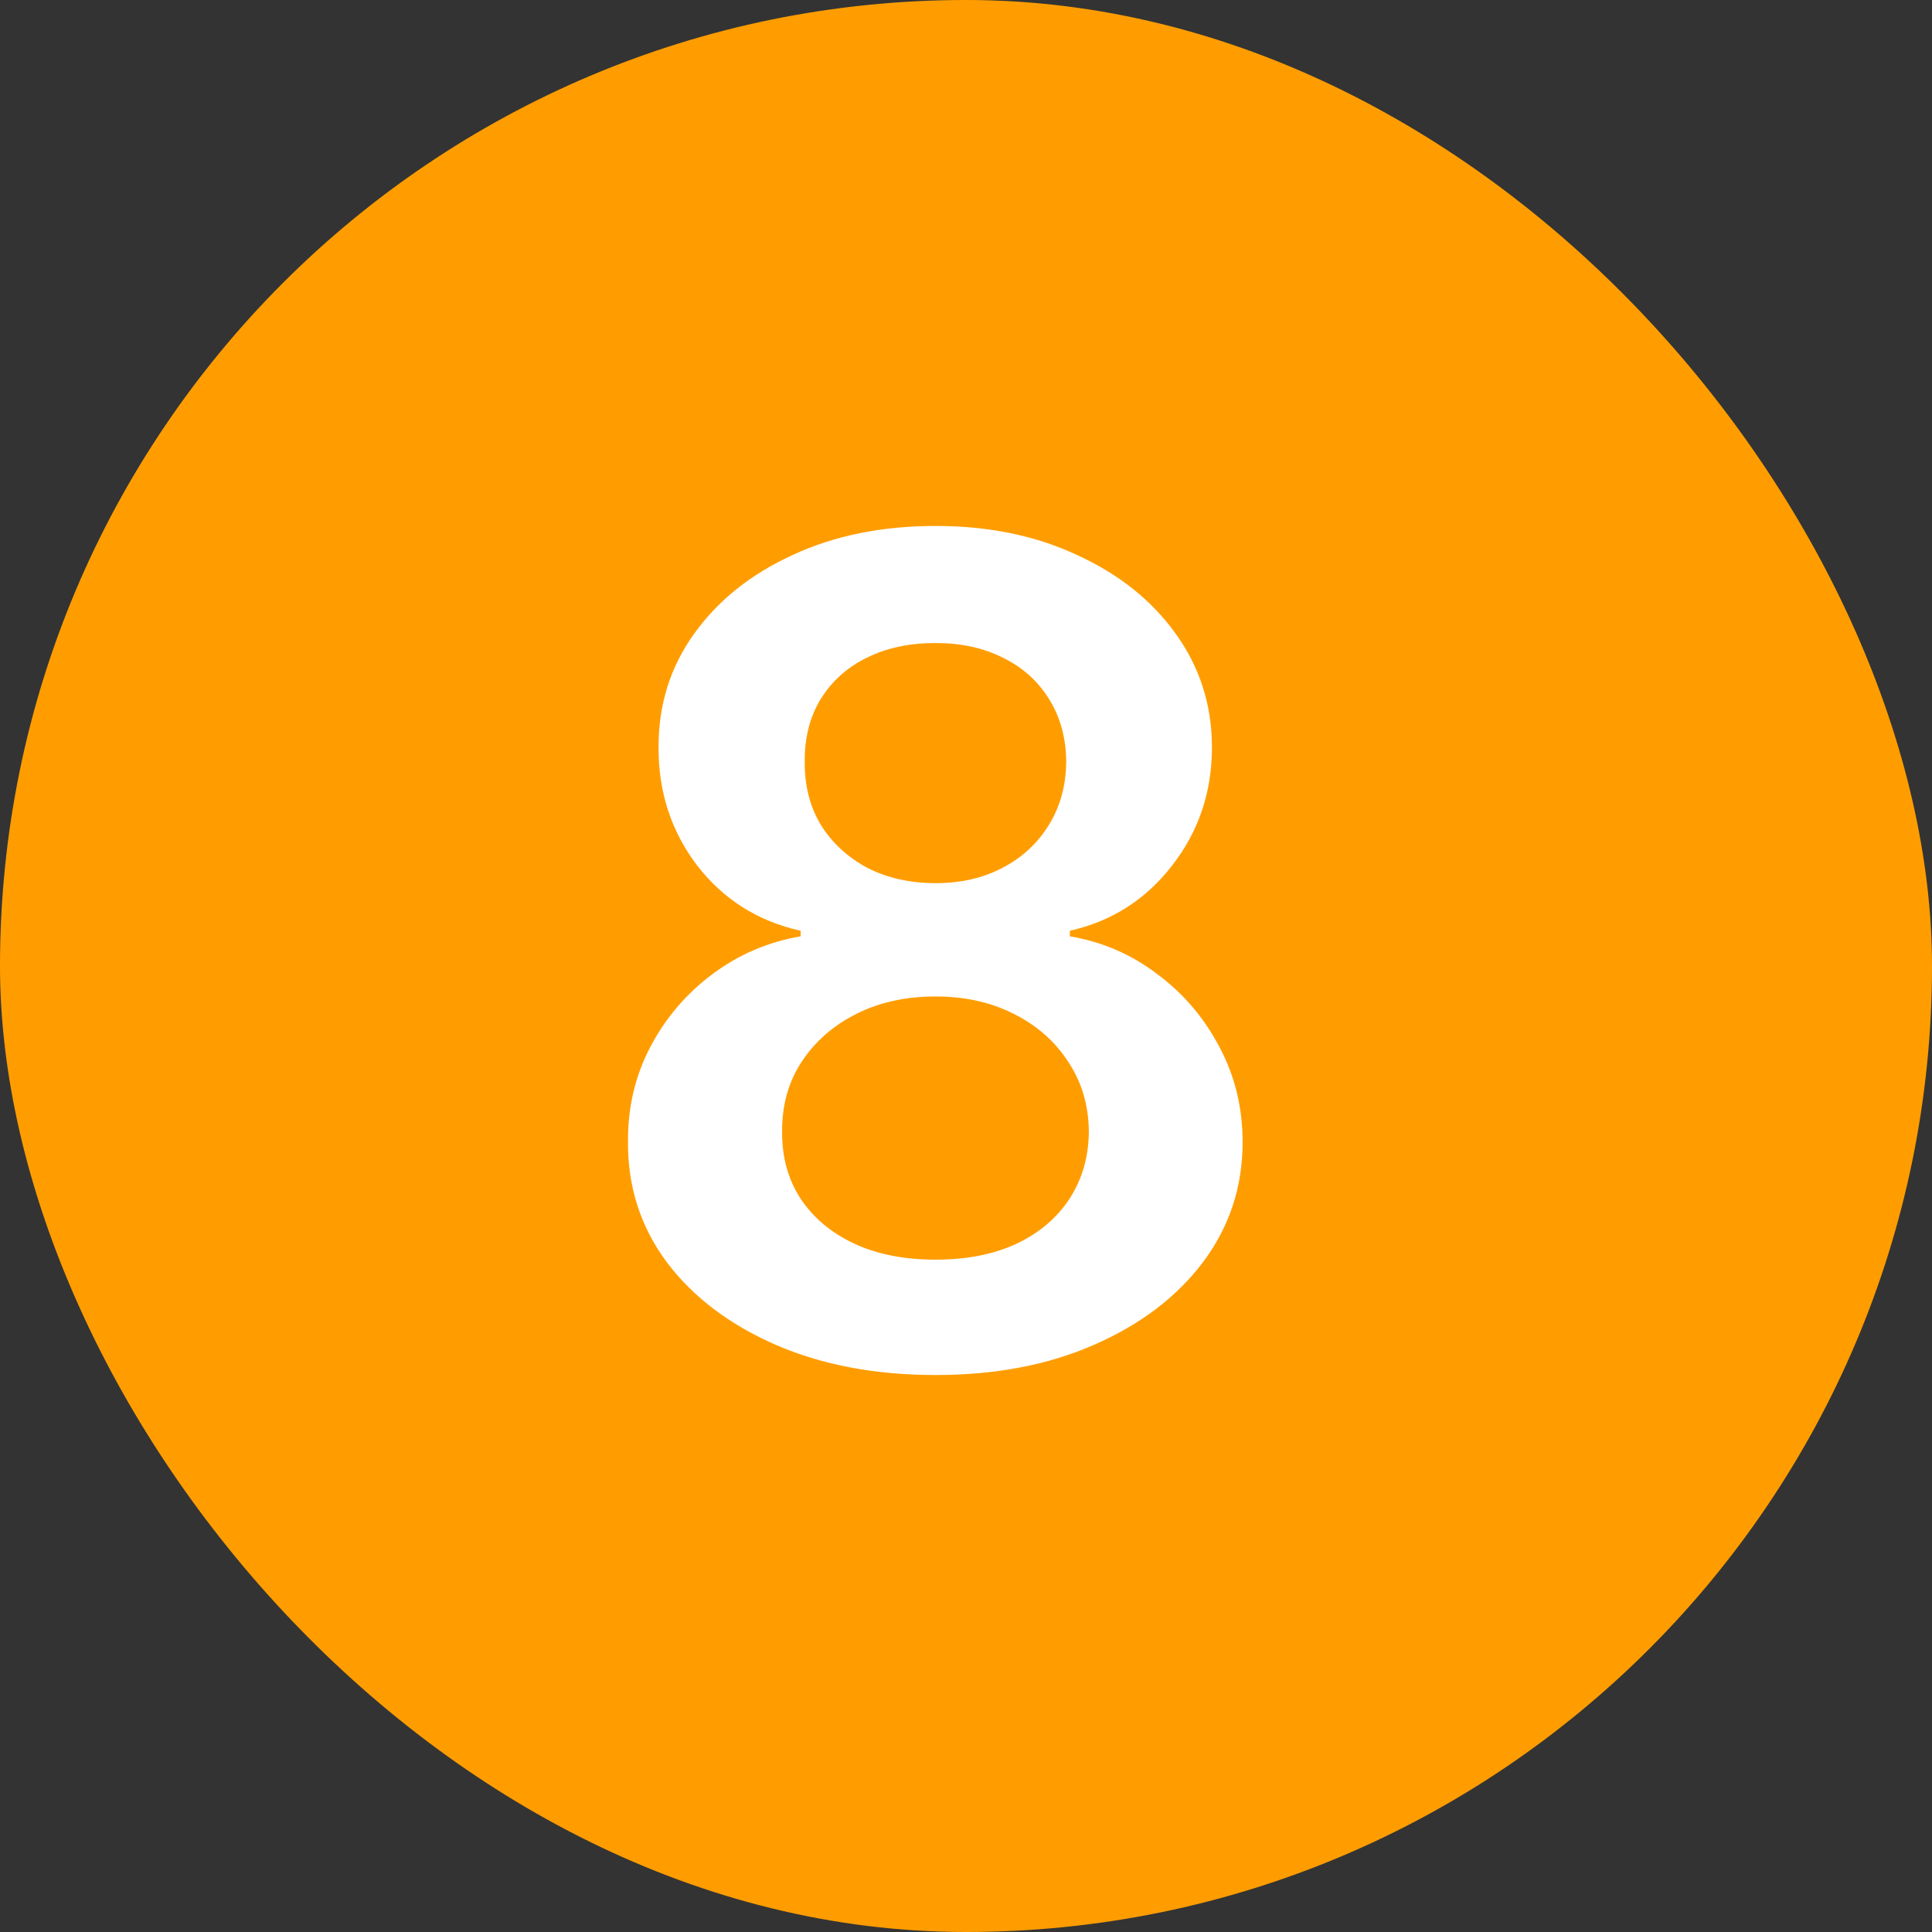
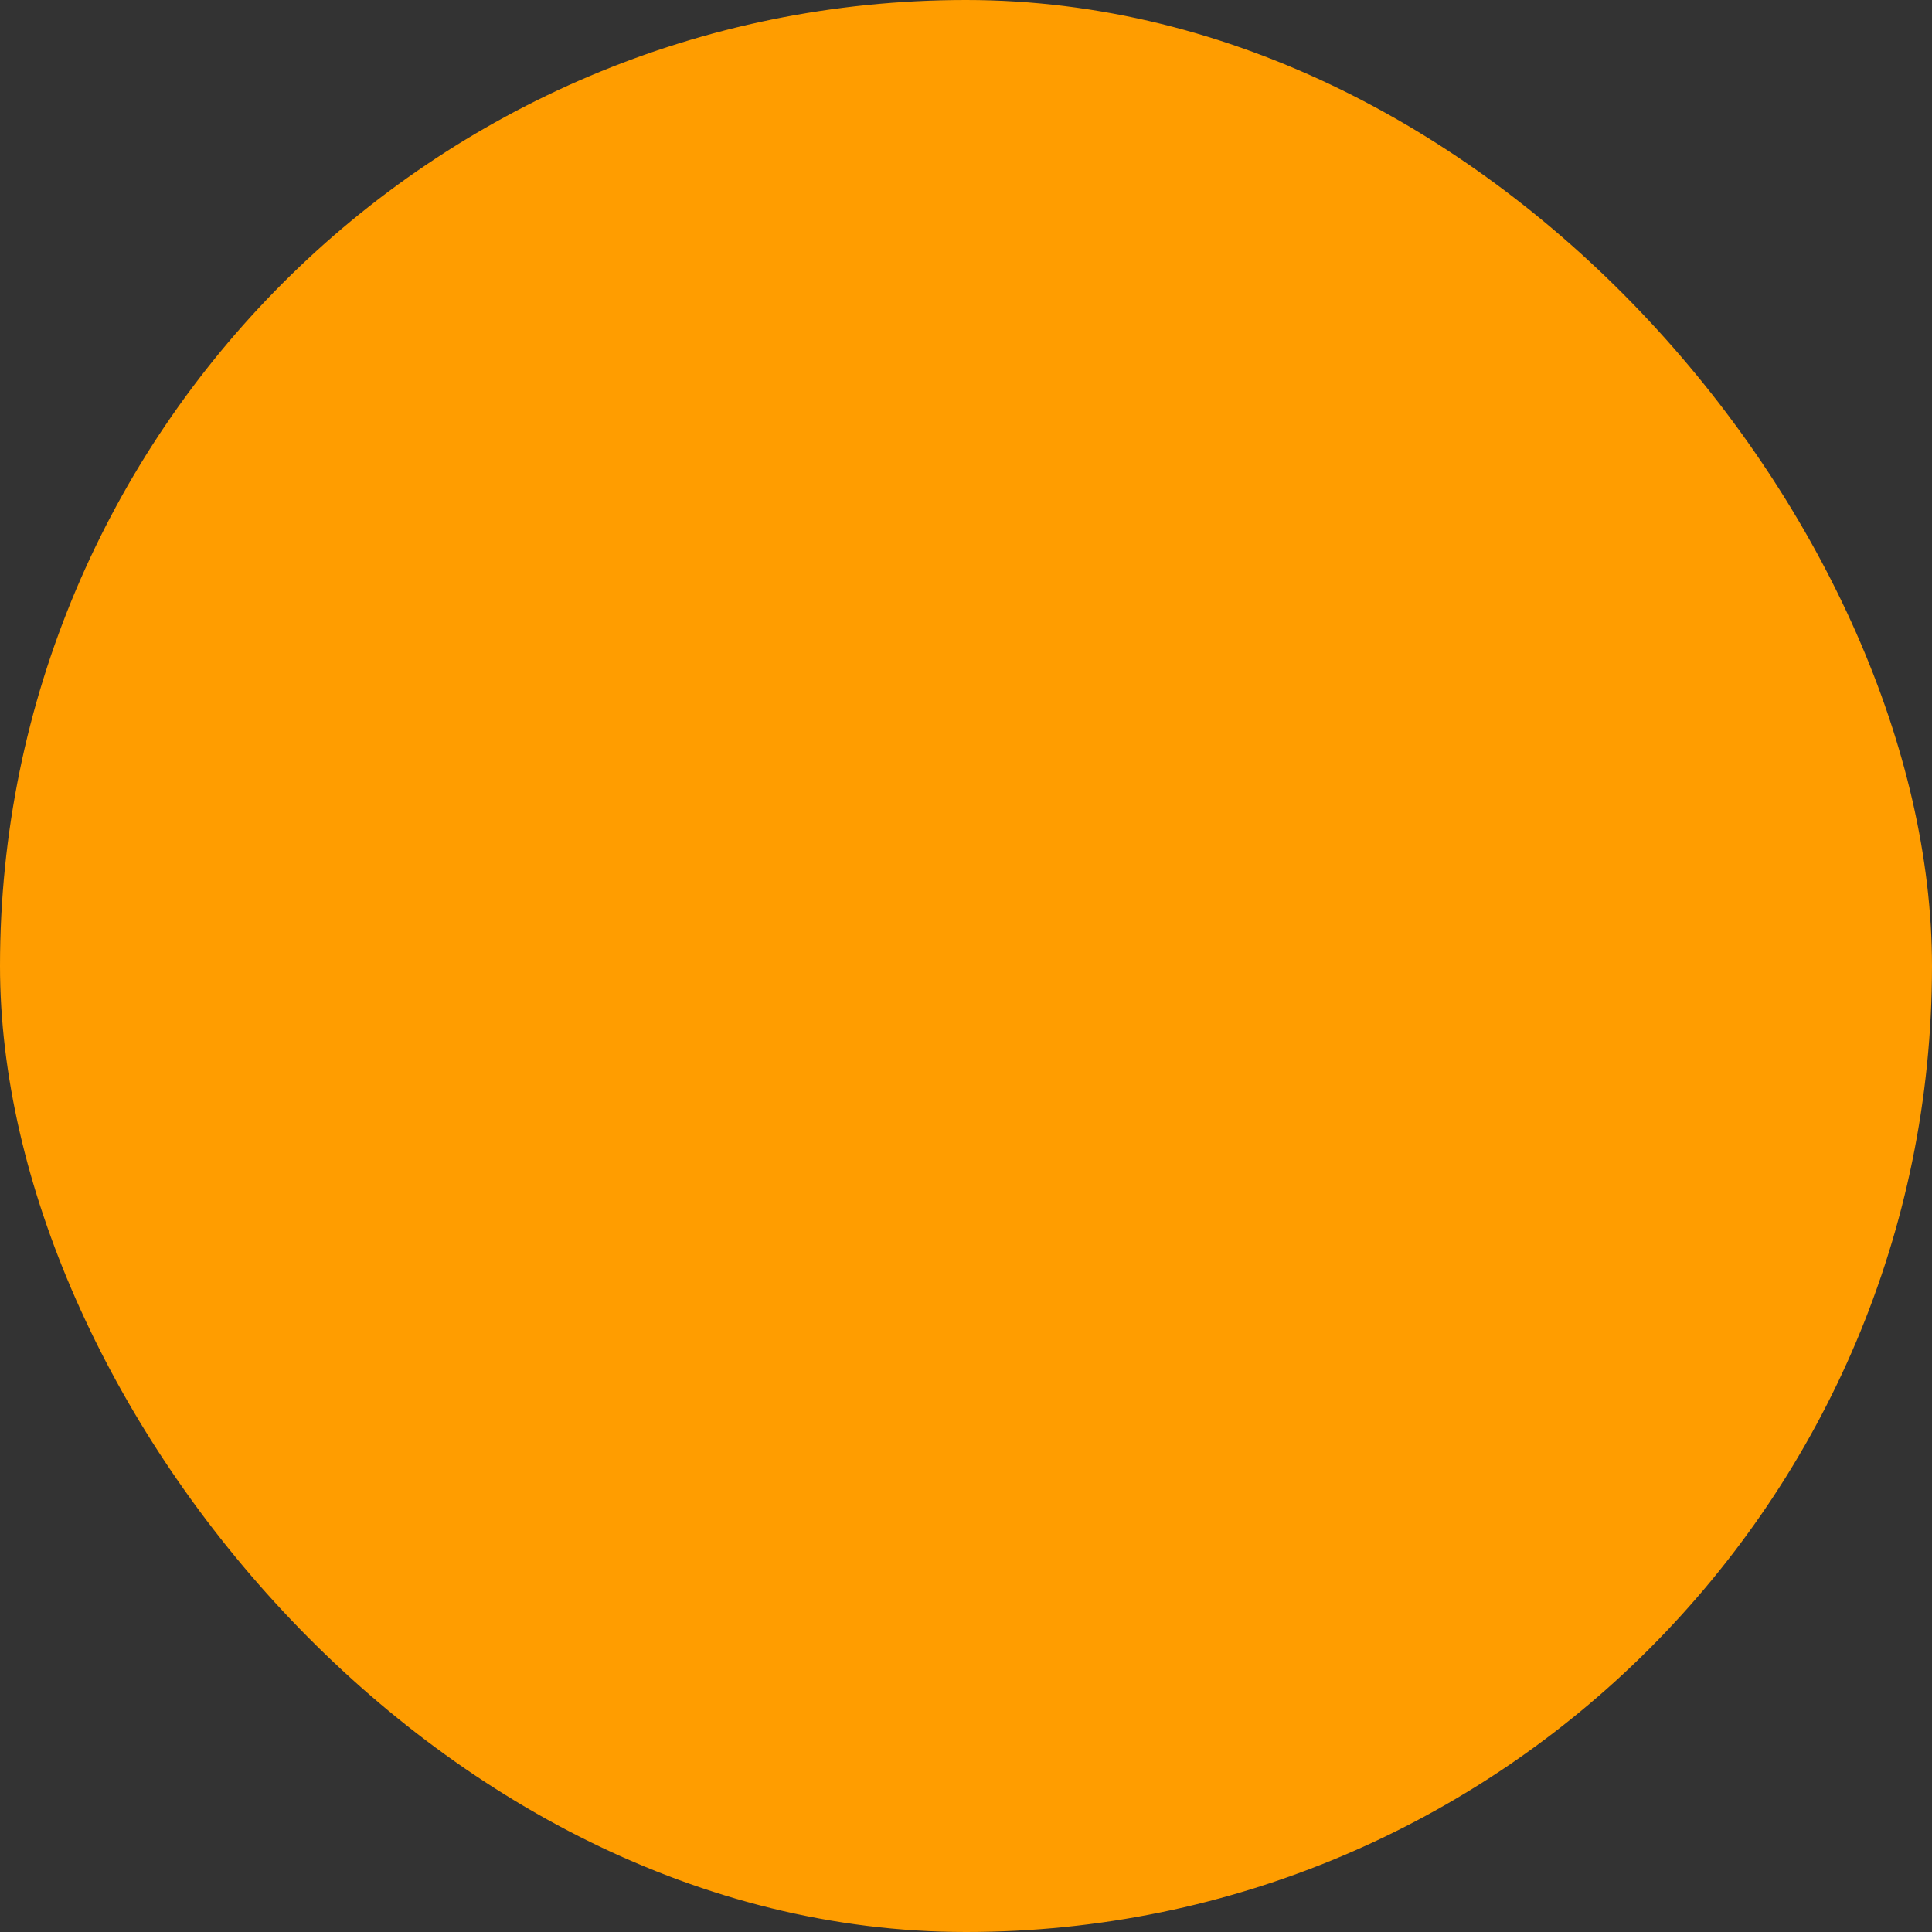
<svg xmlns="http://www.w3.org/2000/svg" width="17" height="17" viewBox="0 0 17 17" fill="none">
  <rect x="0" y="0" width="17" height="17" fill="#333333" stroke="none" />
  <rect width="17" height="17" rx="8.5" fill="#FF9D00" />
-   <path d="M8.232 12.099C7.704 12.099 7.235 12.011 6.825 11.833C6.418 11.655 6.098 11.413 5.866 11.105C5.637 10.795 5.523 10.443 5.526 10.05C5.523 9.745 5.589 9.464 5.724 9.209C5.859 8.953 6.042 8.74 6.271 8.57C6.503 8.397 6.761 8.287 7.045 8.239V8.19C6.671 8.107 6.368 7.916 6.136 7.618C5.907 7.317 5.793 6.97 5.795 6.577C5.793 6.203 5.897 5.87 6.108 5.576C6.319 5.282 6.607 5.052 6.974 4.884C7.341 4.713 7.76 4.628 8.232 4.628C8.698 4.628 9.113 4.713 9.478 4.884C9.845 5.052 10.134 5.282 10.345 5.576C10.557 5.87 10.664 6.203 10.664 6.577C10.664 6.97 10.547 7.317 10.312 7.618C10.081 7.916 9.781 8.107 9.414 8.19V8.239C9.698 8.287 9.954 8.397 10.181 8.57C10.411 8.74 10.593 8.953 10.728 9.209C10.865 9.464 10.934 9.745 10.934 10.05C10.934 10.443 10.818 10.795 10.586 11.105C10.354 11.413 10.034 11.655 9.627 11.833C9.222 12.011 8.757 12.099 8.232 12.099ZM8.232 11.084C8.504 11.084 8.741 11.038 8.942 10.945C9.143 10.851 9.299 10.718 9.411 10.548C9.522 10.377 9.579 10.181 9.581 9.958C9.579 9.726 9.518 9.521 9.4 9.344C9.284 9.164 9.124 9.023 8.92 8.921C8.719 8.819 8.49 8.768 8.232 8.768C7.971 8.768 7.739 8.819 7.536 8.921C7.332 9.023 7.171 9.164 7.053 9.344C6.937 9.521 6.88 9.726 6.882 9.958C6.88 10.181 6.934 10.377 7.045 10.548C7.157 10.716 7.313 10.847 7.514 10.942C7.718 11.037 7.957 11.084 8.232 11.084ZM8.232 7.771C8.454 7.771 8.651 7.726 8.821 7.636C8.994 7.546 9.13 7.42 9.229 7.259C9.329 7.098 9.38 6.912 9.382 6.702C9.38 6.493 9.33 6.311 9.233 6.155C9.136 5.996 9.001 5.874 8.828 5.789C8.655 5.701 8.456 5.658 8.232 5.658C8.002 5.658 7.799 5.701 7.624 5.789C7.451 5.874 7.317 5.996 7.219 6.155C7.125 6.311 7.079 6.493 7.081 6.702C7.079 6.912 7.126 7.098 7.223 7.259C7.322 7.418 7.459 7.543 7.631 7.636C7.807 7.726 8.007 7.771 8.232 7.771Z" fill="white" />
</svg>